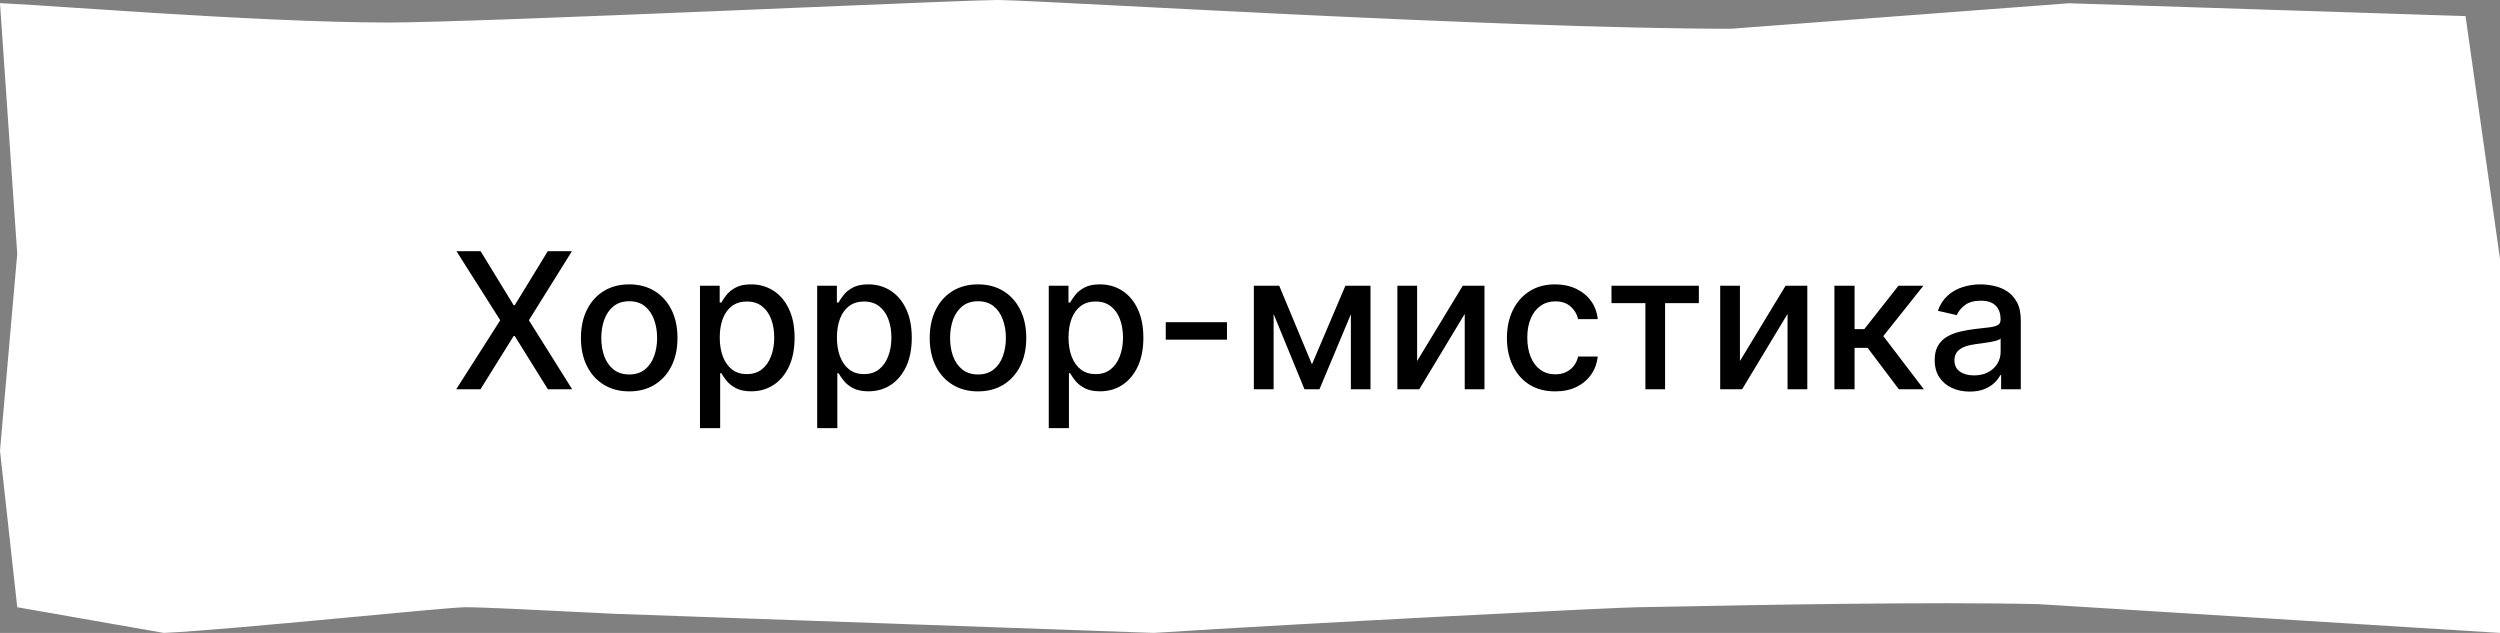
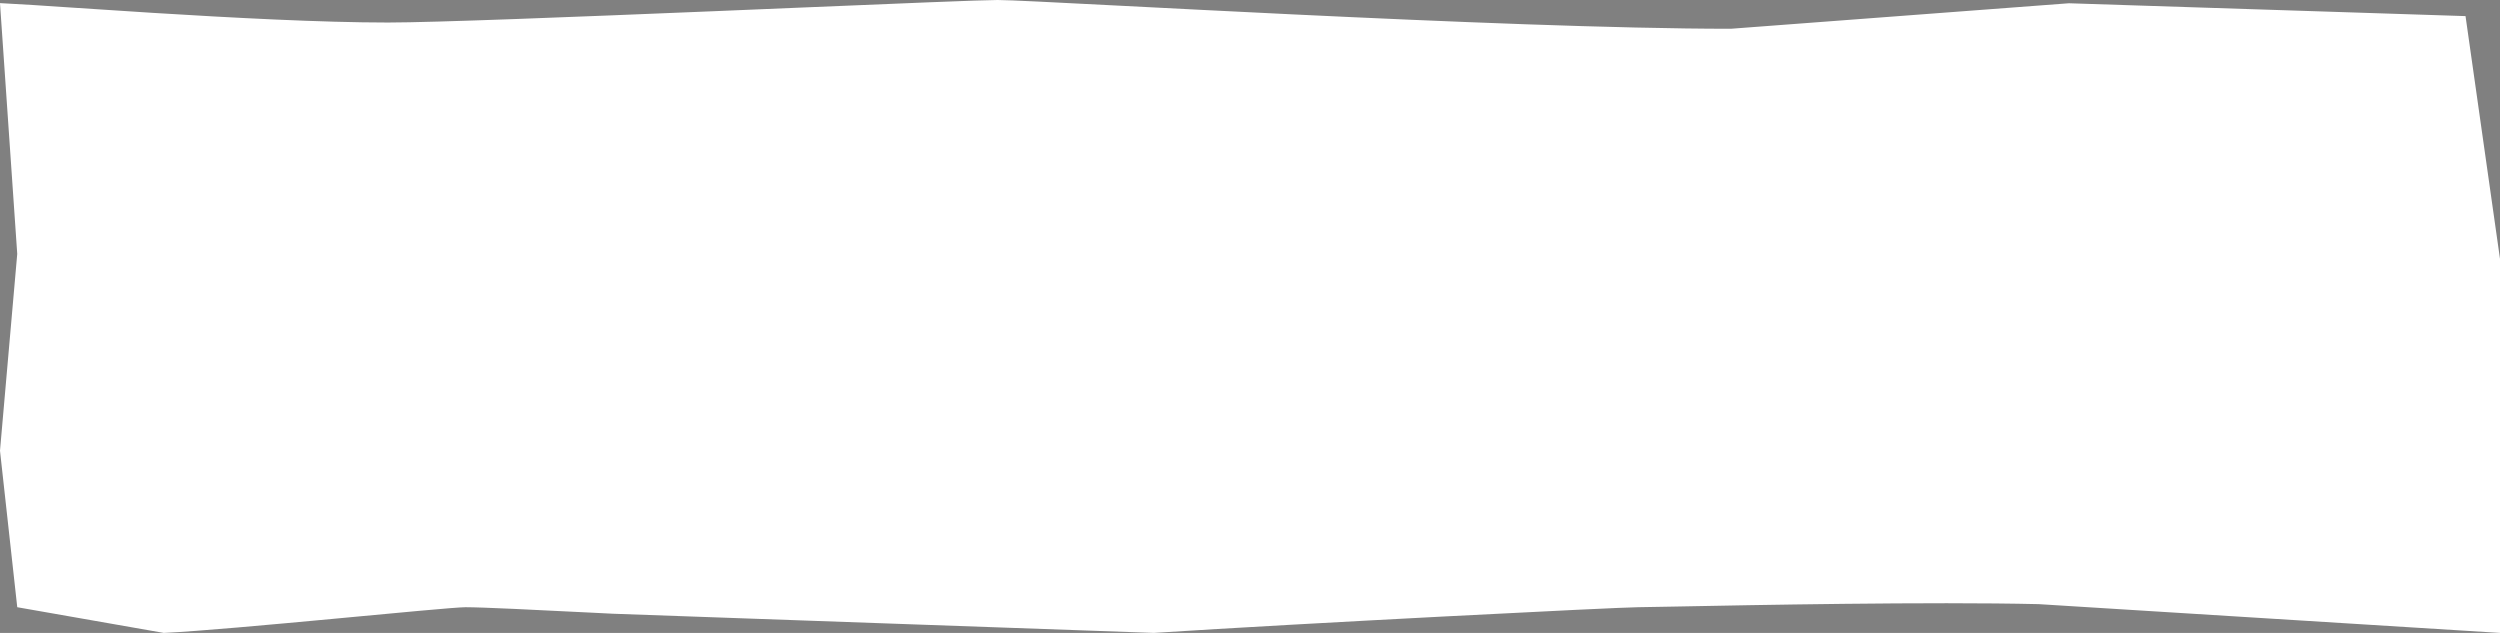
<svg xmlns="http://www.w3.org/2000/svg" width="158" height="40" viewBox="0 0 158 40" fill="none">
  <rect x="0" y="0" width="158" height="40" fill="#808080" stroke="none" />
  <path d="M157.5 34.545V39.468L128.885 37.683L128.875 37.682L128.866 37.682C121.975 37.52 110.638 37.741 105.777 37.836C104.563 37.86 103.753 37.876 103.517 37.876C102.283 37.876 82.288 38.894 72.916 39.499L38.765 38.288C38.764 38.288 38.763 38.288 38.761 38.288C38.334 38.267 37.906 38.246 37.482 38.224C33.894 38.045 30.522 37.876 29.421 37.876C29.088 37.876 27.981 37.968 26.489 38.103C25.407 38.201 24.102 38.323 22.699 38.455C22.145 38.507 21.575 38.56 20.998 38.614C16.95 38.992 12.542 39.393 10.383 39.498L1.546 37.948L0.502 28.479L1.588 16.086L1.591 16.047L1.588 16.008L0.537 0.725C1.274 0.762 2.587 0.85 4.271 0.963C5.812 1.066 7.662 1.19 9.664 1.314C14.558 1.619 20.322 1.924 24.517 1.924C27.401 1.924 36.441 1.567 45.045 1.212C46.875 1.136 48.685 1.06 50.412 0.988C56.825 0.72 62.101 0.5 63.048 0.5C63.743 0.5 66.707 0.652 70.925 0.869C73.983 1.026 77.701 1.217 81.692 1.409C91.166 1.863 102.155 2.318 109.385 2.318H109.403L109.422 2.317L130.769 0.707L155.385 1.504L157.5 16.399V34.545Z" fill="white" stroke="white" />
-   <path d="M30.375 15.876L32.463 19.289H32.531L34.619 15.876H36.145L33.426 20.239L36.162 24.603H34.628L32.531 21.236H32.463L30.366 24.603H28.832L31.615 20.239L28.849 15.876H30.375ZM39.766 24.735C39.152 24.735 38.617 24.595 38.159 24.313C37.702 24.032 37.347 23.639 37.094 23.133C36.841 22.627 36.715 22.036 36.715 21.36C36.715 20.681 36.841 20.087 37.094 19.579C37.347 19.07 37.702 18.675 38.159 18.394C38.617 18.113 39.152 17.972 39.766 17.972C40.38 17.972 40.915 18.113 41.373 18.394C41.83 18.675 42.185 19.07 42.438 19.579C42.691 20.087 42.817 20.681 42.817 21.36C42.817 22.036 42.691 22.627 42.438 23.133C42.185 23.639 41.83 24.032 41.373 24.313C40.915 24.595 40.38 24.735 39.766 24.735ZM39.77 23.666C40.168 23.666 40.498 23.56 40.759 23.35C41.02 23.14 41.213 22.86 41.338 22.511C41.466 22.161 41.53 21.776 41.53 21.356C41.53 20.938 41.466 20.555 41.338 20.205C41.213 19.853 41.02 19.57 40.759 19.357C40.498 19.144 40.168 19.038 39.77 19.038C39.37 19.038 39.037 19.144 38.773 19.357C38.512 19.57 38.317 19.853 38.189 20.205C38.064 20.555 38.002 20.938 38.002 21.356C38.002 21.776 38.064 22.161 38.189 22.511C38.317 22.86 38.512 23.14 38.773 23.35C39.037 23.56 39.37 23.666 39.77 23.666ZM44.239 27.058V18.058H45.484V19.119H45.59C45.664 18.982 45.771 18.825 45.91 18.646C46.049 18.467 46.242 18.31 46.489 18.177C46.736 18.041 47.063 17.972 47.469 17.972C47.998 17.972 48.469 18.106 48.884 18.373C49.299 18.64 49.624 19.025 49.86 19.528C50.099 20.031 50.218 20.636 50.218 21.343C50.218 22.05 50.1 22.657 49.864 23.163C49.629 23.666 49.305 24.053 48.893 24.326C48.481 24.596 48.011 24.731 47.482 24.731C47.084 24.731 46.759 24.664 46.506 24.531C46.256 24.397 46.06 24.241 45.918 24.062C45.776 23.883 45.667 23.724 45.59 23.585H45.514V27.058H44.239ZM45.488 21.33C45.488 21.791 45.555 22.194 45.688 22.541C45.822 22.887 46.015 23.158 46.268 23.354C46.521 23.548 46.83 23.644 47.197 23.644C47.577 23.644 47.896 23.543 48.151 23.342C48.407 23.137 48.6 22.86 48.731 22.511C48.864 22.161 48.931 21.768 48.931 21.33C48.931 20.898 48.866 20.511 48.735 20.167C48.607 19.823 48.414 19.552 48.156 19.353C47.9 19.154 47.58 19.055 47.197 19.055C46.827 19.055 46.515 19.15 46.259 19.34C46.006 19.531 45.815 19.796 45.684 20.137C45.553 20.478 45.488 20.876 45.488 21.33ZM51.646 27.058V18.058H52.89V19.119H52.996C53.07 18.982 53.177 18.825 53.316 18.646C53.455 18.467 53.648 18.31 53.896 18.177C54.143 18.041 54.469 17.972 54.876 17.972C55.404 17.972 55.876 18.106 56.291 18.373C56.705 18.64 57.031 19.025 57.266 19.528C57.505 20.031 57.624 20.636 57.624 21.343C57.624 22.05 57.506 22.657 57.271 23.163C57.035 23.666 56.711 24.053 56.299 24.326C55.887 24.596 55.417 24.731 54.889 24.731C54.491 24.731 54.166 24.664 53.913 24.531C53.663 24.397 53.467 24.241 53.325 24.062C53.182 23.883 53.073 23.724 52.996 23.585H52.92V27.058H51.646ZM52.894 21.33C52.894 21.791 52.961 22.194 53.094 22.541C53.228 22.887 53.421 23.158 53.674 23.354C53.927 23.548 54.236 23.644 54.603 23.644C54.984 23.644 55.302 23.543 55.557 23.342C55.813 23.137 56.006 22.86 56.137 22.511C56.271 22.161 56.337 21.768 56.337 21.33C56.337 20.898 56.272 20.511 56.141 20.167C56.014 19.823 55.82 19.552 55.562 19.353C55.306 19.154 54.986 19.055 54.603 19.055C54.234 19.055 53.921 19.15 53.666 19.34C53.413 19.531 53.221 19.796 53.09 20.137C52.959 20.478 52.894 20.876 52.894 21.33ZM61.809 24.735C61.195 24.735 60.66 24.595 60.202 24.313C59.745 24.032 59.39 23.639 59.137 23.133C58.884 22.627 58.758 22.036 58.758 21.36C58.758 20.681 58.884 20.087 59.137 19.579C59.39 19.07 59.745 18.675 60.202 18.394C60.66 18.113 61.195 17.972 61.809 17.972C62.423 17.972 62.958 18.113 63.416 18.394C63.873 18.675 64.228 19.07 64.481 19.579C64.734 20.087 64.86 20.681 64.86 21.36C64.86 22.036 64.734 22.627 64.481 23.133C64.228 23.639 63.873 24.032 63.416 24.313C62.958 24.595 62.423 24.735 61.809 24.735ZM61.813 23.666C62.211 23.666 62.541 23.56 62.802 23.35C63.063 23.14 63.256 22.86 63.381 22.511C63.509 22.161 63.573 21.776 63.573 21.356C63.573 20.938 63.509 20.555 63.381 20.205C63.256 19.853 63.063 19.57 62.802 19.357C62.541 19.144 62.211 19.038 61.813 19.038C61.413 19.038 61.08 19.144 60.816 19.357C60.555 19.57 60.36 19.853 60.232 20.205C60.107 20.555 60.045 20.938 60.045 21.356C60.045 21.776 60.107 22.161 60.232 22.511C60.36 22.86 60.555 23.14 60.816 23.35C61.08 23.56 61.413 23.666 61.813 23.666ZM66.282 27.058V18.058H67.527V19.119H67.633C67.707 18.982 67.814 18.825 67.953 18.646C68.092 18.467 68.285 18.31 68.532 18.177C68.779 18.041 69.106 17.972 69.512 17.972C70.041 17.972 70.512 18.106 70.927 18.373C71.342 18.64 71.667 19.025 71.903 19.528C72.142 20.031 72.261 20.636 72.261 21.343C72.261 22.05 72.143 22.657 71.907 23.163C71.671 23.666 71.348 24.053 70.936 24.326C70.524 24.596 70.054 24.731 69.525 24.731C69.127 24.731 68.802 24.664 68.549 24.531C68.299 24.397 68.103 24.241 67.961 24.062C67.819 23.883 67.71 23.724 67.633 23.585H67.556V27.058H66.282ZM67.531 21.33C67.531 21.791 67.598 22.194 67.731 22.541C67.865 22.887 68.058 23.158 68.311 23.354C68.564 23.548 68.873 23.644 69.24 23.644C69.62 23.644 69.939 23.543 70.194 23.342C70.45 23.137 70.643 22.86 70.774 22.511C70.907 22.161 70.974 21.768 70.974 21.33C70.974 20.898 70.909 20.511 70.778 20.167C70.65 19.823 70.457 19.552 70.198 19.353C69.943 19.154 69.623 19.055 69.24 19.055C68.87 19.055 68.558 19.15 68.302 19.34C68.049 19.531 67.858 19.796 67.727 20.137C67.596 20.478 67.531 20.876 67.531 21.33ZM77.545 20.363V21.467H73.676V20.363H77.545ZM82.916 23.026L85.03 18.058H86.13L83.39 24.603H82.444L79.759 18.058H80.846L82.916 23.026ZM80.492 18.058V24.603H79.243V18.058H80.492ZM85.375 24.603V18.058H86.615V24.603H85.375ZM89.562 22.817L92.447 18.058H93.819V24.603H92.571V19.839L89.698 24.603H88.314V18.058H89.562V22.817ZM98.289 24.735C97.656 24.735 97.11 24.592 96.653 24.305C96.198 24.015 95.849 23.616 95.605 23.107C95.36 22.599 95.238 22.016 95.238 21.36C95.238 20.695 95.363 20.109 95.613 19.6C95.863 19.089 96.216 18.69 96.67 18.403C97.125 18.116 97.66 17.972 98.277 17.972C98.774 17.972 99.217 18.065 99.606 18.249C99.995 18.431 100.309 18.687 100.548 19.016C100.789 19.346 100.933 19.731 100.978 20.171H99.738C99.67 19.864 99.514 19.6 99.269 19.379C99.028 19.157 98.704 19.046 98.298 19.046C97.943 19.046 97.632 19.14 97.365 19.328C97.1 19.512 96.894 19.776 96.747 20.12C96.599 20.461 96.525 20.864 96.525 21.33C96.525 21.808 96.598 22.22 96.743 22.566C96.887 22.913 97.092 23.181 97.356 23.372C97.623 23.562 97.937 23.657 98.298 23.657C98.539 23.657 98.758 23.613 98.954 23.525C99.153 23.434 99.319 23.305 99.453 23.137C99.589 22.97 99.684 22.768 99.738 22.532H100.978C100.933 22.955 100.795 23.333 100.565 23.666C100.335 23.998 100.027 24.259 99.64 24.45C99.257 24.64 98.806 24.735 98.289 24.735ZM101.846 19.157V18.058H107.368V19.157H105.233V24.603H103.989V19.157H101.846ZM109.964 22.817L112.849 18.058H114.222V24.603H112.973V19.839L110.101 24.603H108.716V18.058H109.964V22.817ZM115.935 24.603V18.058H117.209V20.802H117.822L119.983 18.058H121.56L119.024 21.241L121.589 24.603H120.009L118.036 21.986H117.209V24.603H115.935ZM124.484 24.748C124.069 24.748 123.694 24.671 123.359 24.518C123.024 24.362 122.758 24.136 122.562 23.84C122.369 23.545 122.272 23.183 122.272 22.754C122.272 22.384 122.343 22.08 122.485 21.842C122.627 21.603 122.819 21.414 123.061 21.275C123.302 21.136 123.572 21.031 123.87 20.96C124.169 20.889 124.473 20.835 124.782 20.798C125.174 20.752 125.493 20.715 125.737 20.687C125.981 20.656 126.159 20.606 126.27 20.538C126.38 20.47 126.436 20.359 126.436 20.205V20.175C126.436 19.803 126.331 19.515 126.12 19.31C125.913 19.106 125.603 19.004 125.191 19.004C124.762 19.004 124.424 19.099 124.177 19.289C123.933 19.477 123.764 19.685 123.67 19.916L122.473 19.643C122.615 19.245 122.822 18.924 123.095 18.68C123.37 18.433 123.687 18.254 124.045 18.143C124.403 18.029 124.779 17.972 125.174 17.972C125.436 17.972 125.713 18.004 126.005 18.066C126.301 18.126 126.576 18.236 126.832 18.398C127.091 18.56 127.302 18.792 127.467 19.093C127.632 19.391 127.714 19.779 127.714 20.256V24.603H126.47V23.708H126.419C126.336 23.873 126.213 24.035 126.048 24.194C125.883 24.353 125.672 24.485 125.413 24.59C125.154 24.695 124.845 24.748 124.484 24.748ZM124.761 23.725C125.113 23.725 125.414 23.656 125.664 23.516C125.917 23.377 126.109 23.195 126.24 22.971C126.373 22.744 126.44 22.501 126.44 22.242V21.398C126.395 21.444 126.306 21.486 126.176 21.526C126.048 21.563 125.902 21.596 125.737 21.624C125.572 21.65 125.412 21.674 125.255 21.697C125.099 21.717 124.968 21.734 124.863 21.748C124.616 21.779 124.39 21.832 124.186 21.906C123.984 21.979 123.822 22.086 123.7 22.225C123.581 22.362 123.521 22.543 123.521 22.771C123.521 23.086 123.637 23.325 123.87 23.487C124.103 23.646 124.4 23.725 124.761 23.725Z" fill="black" />
</svg>